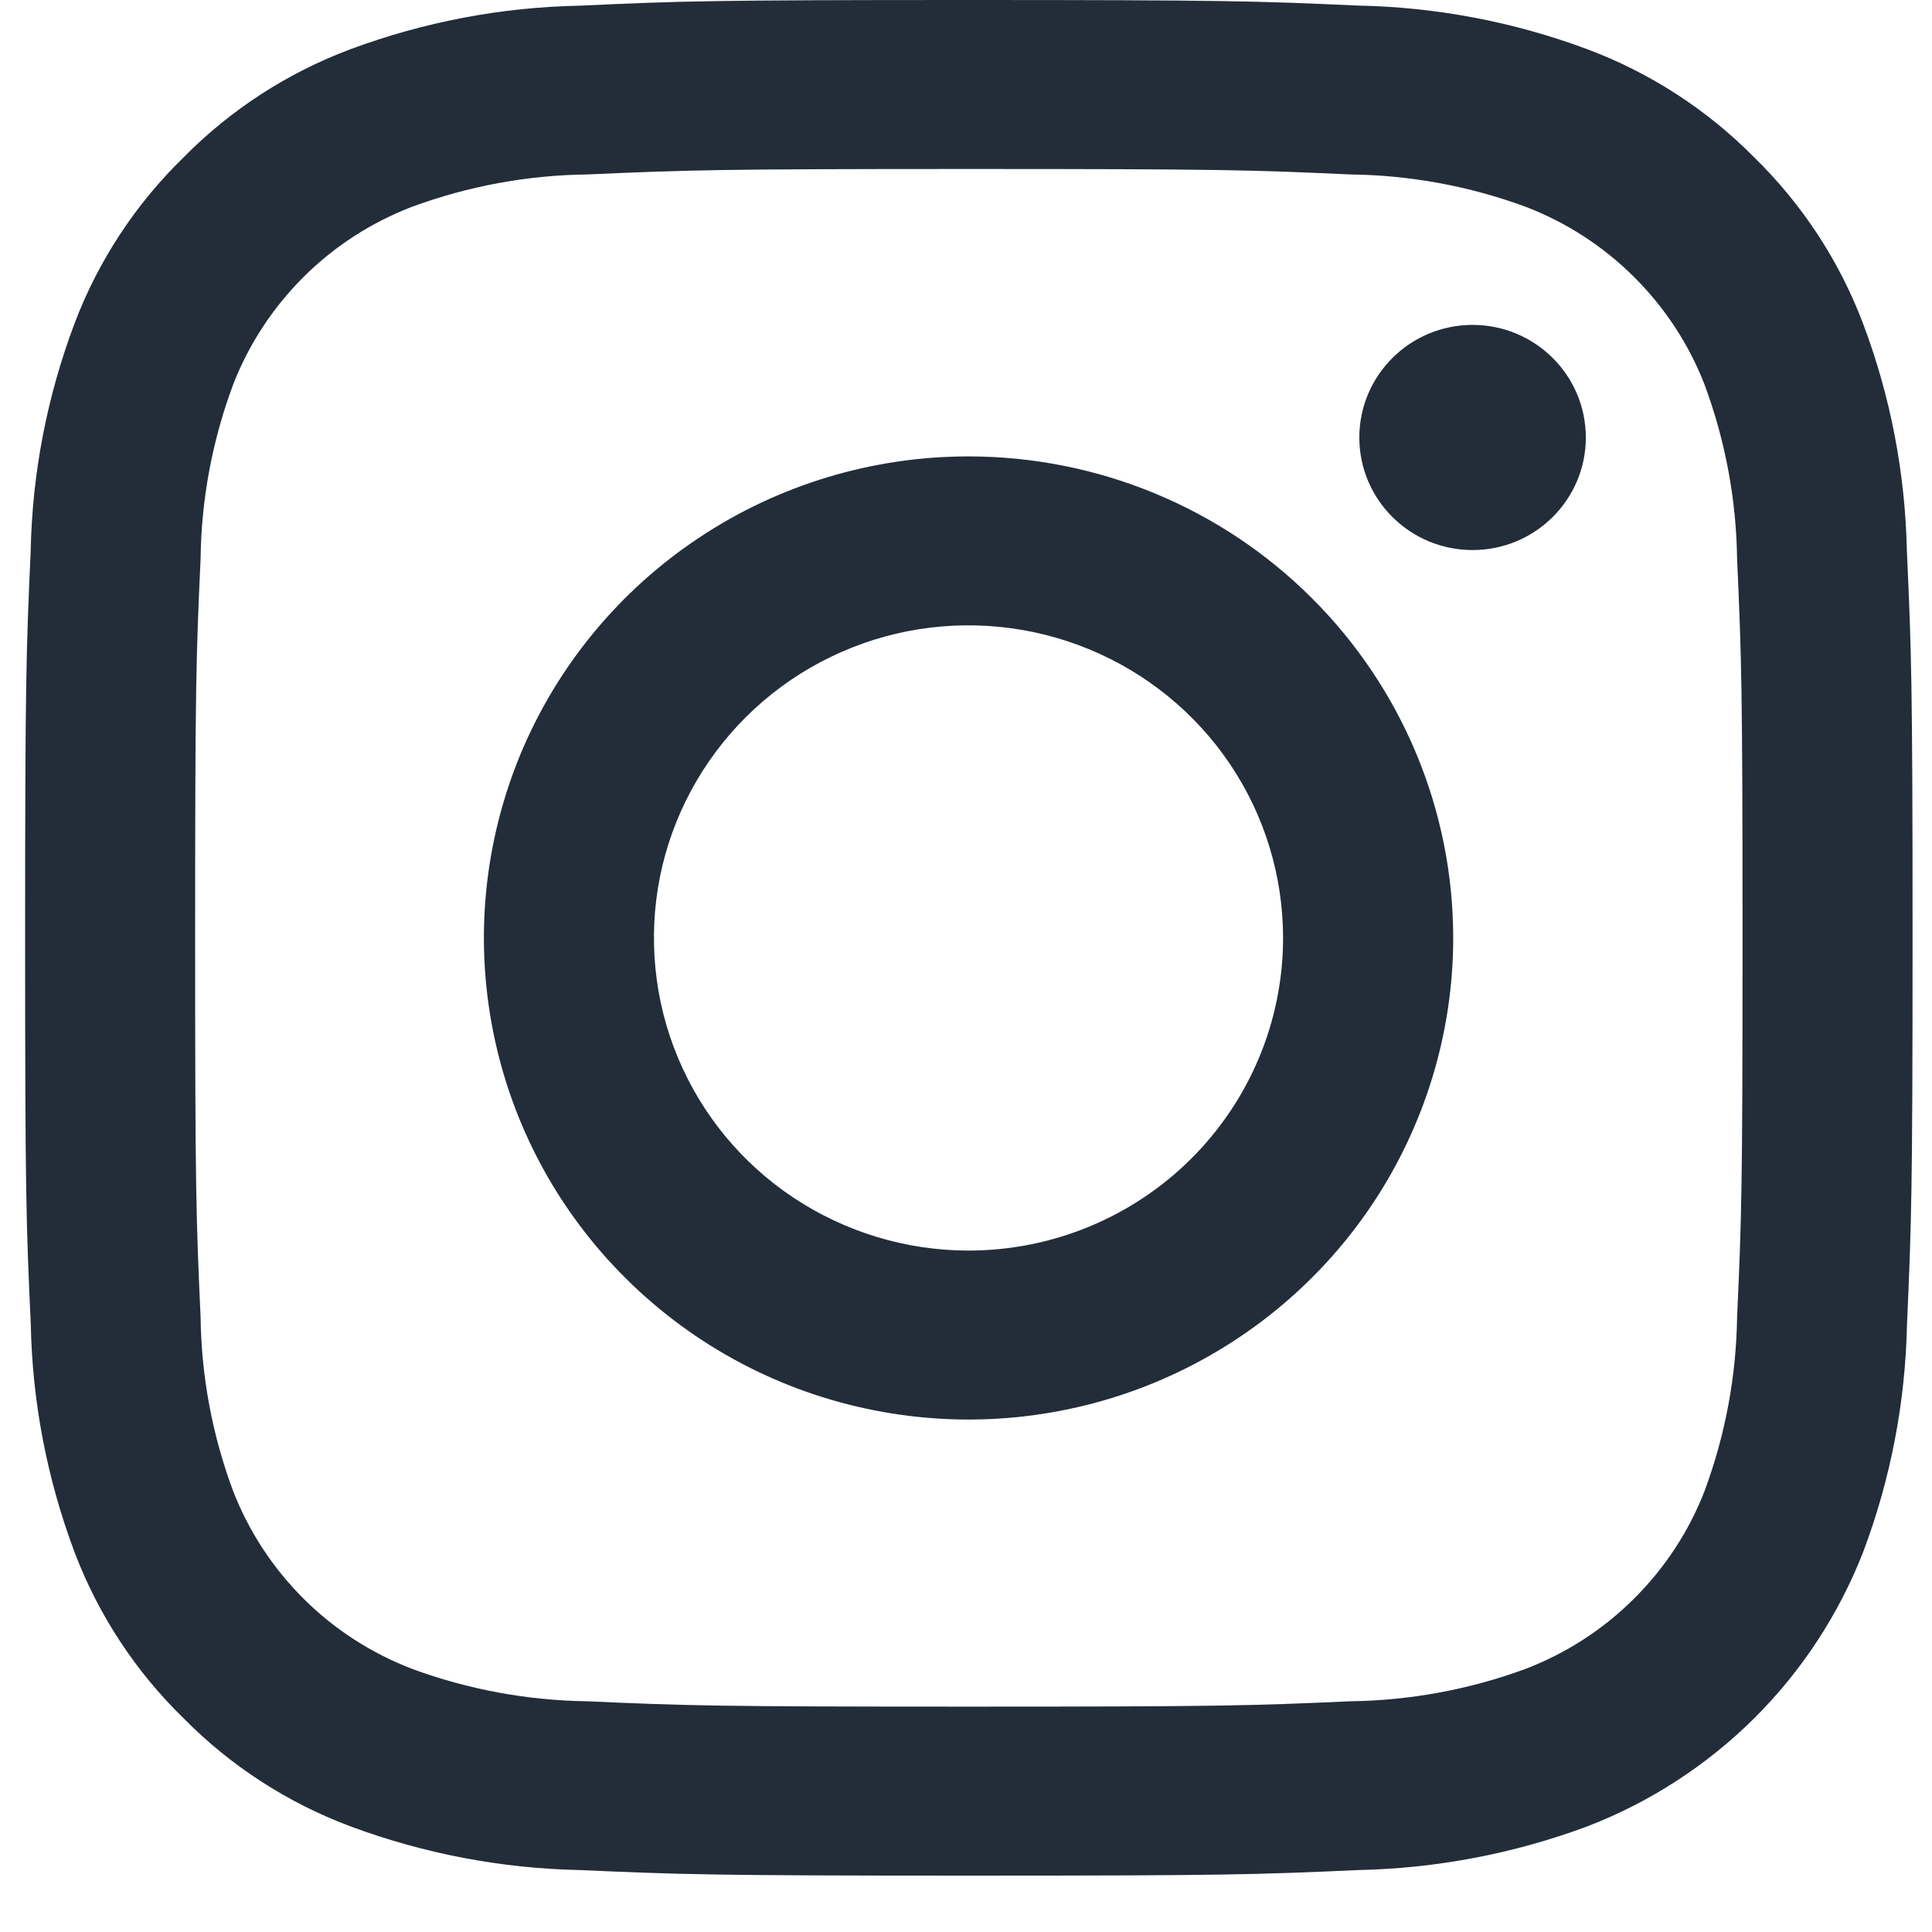
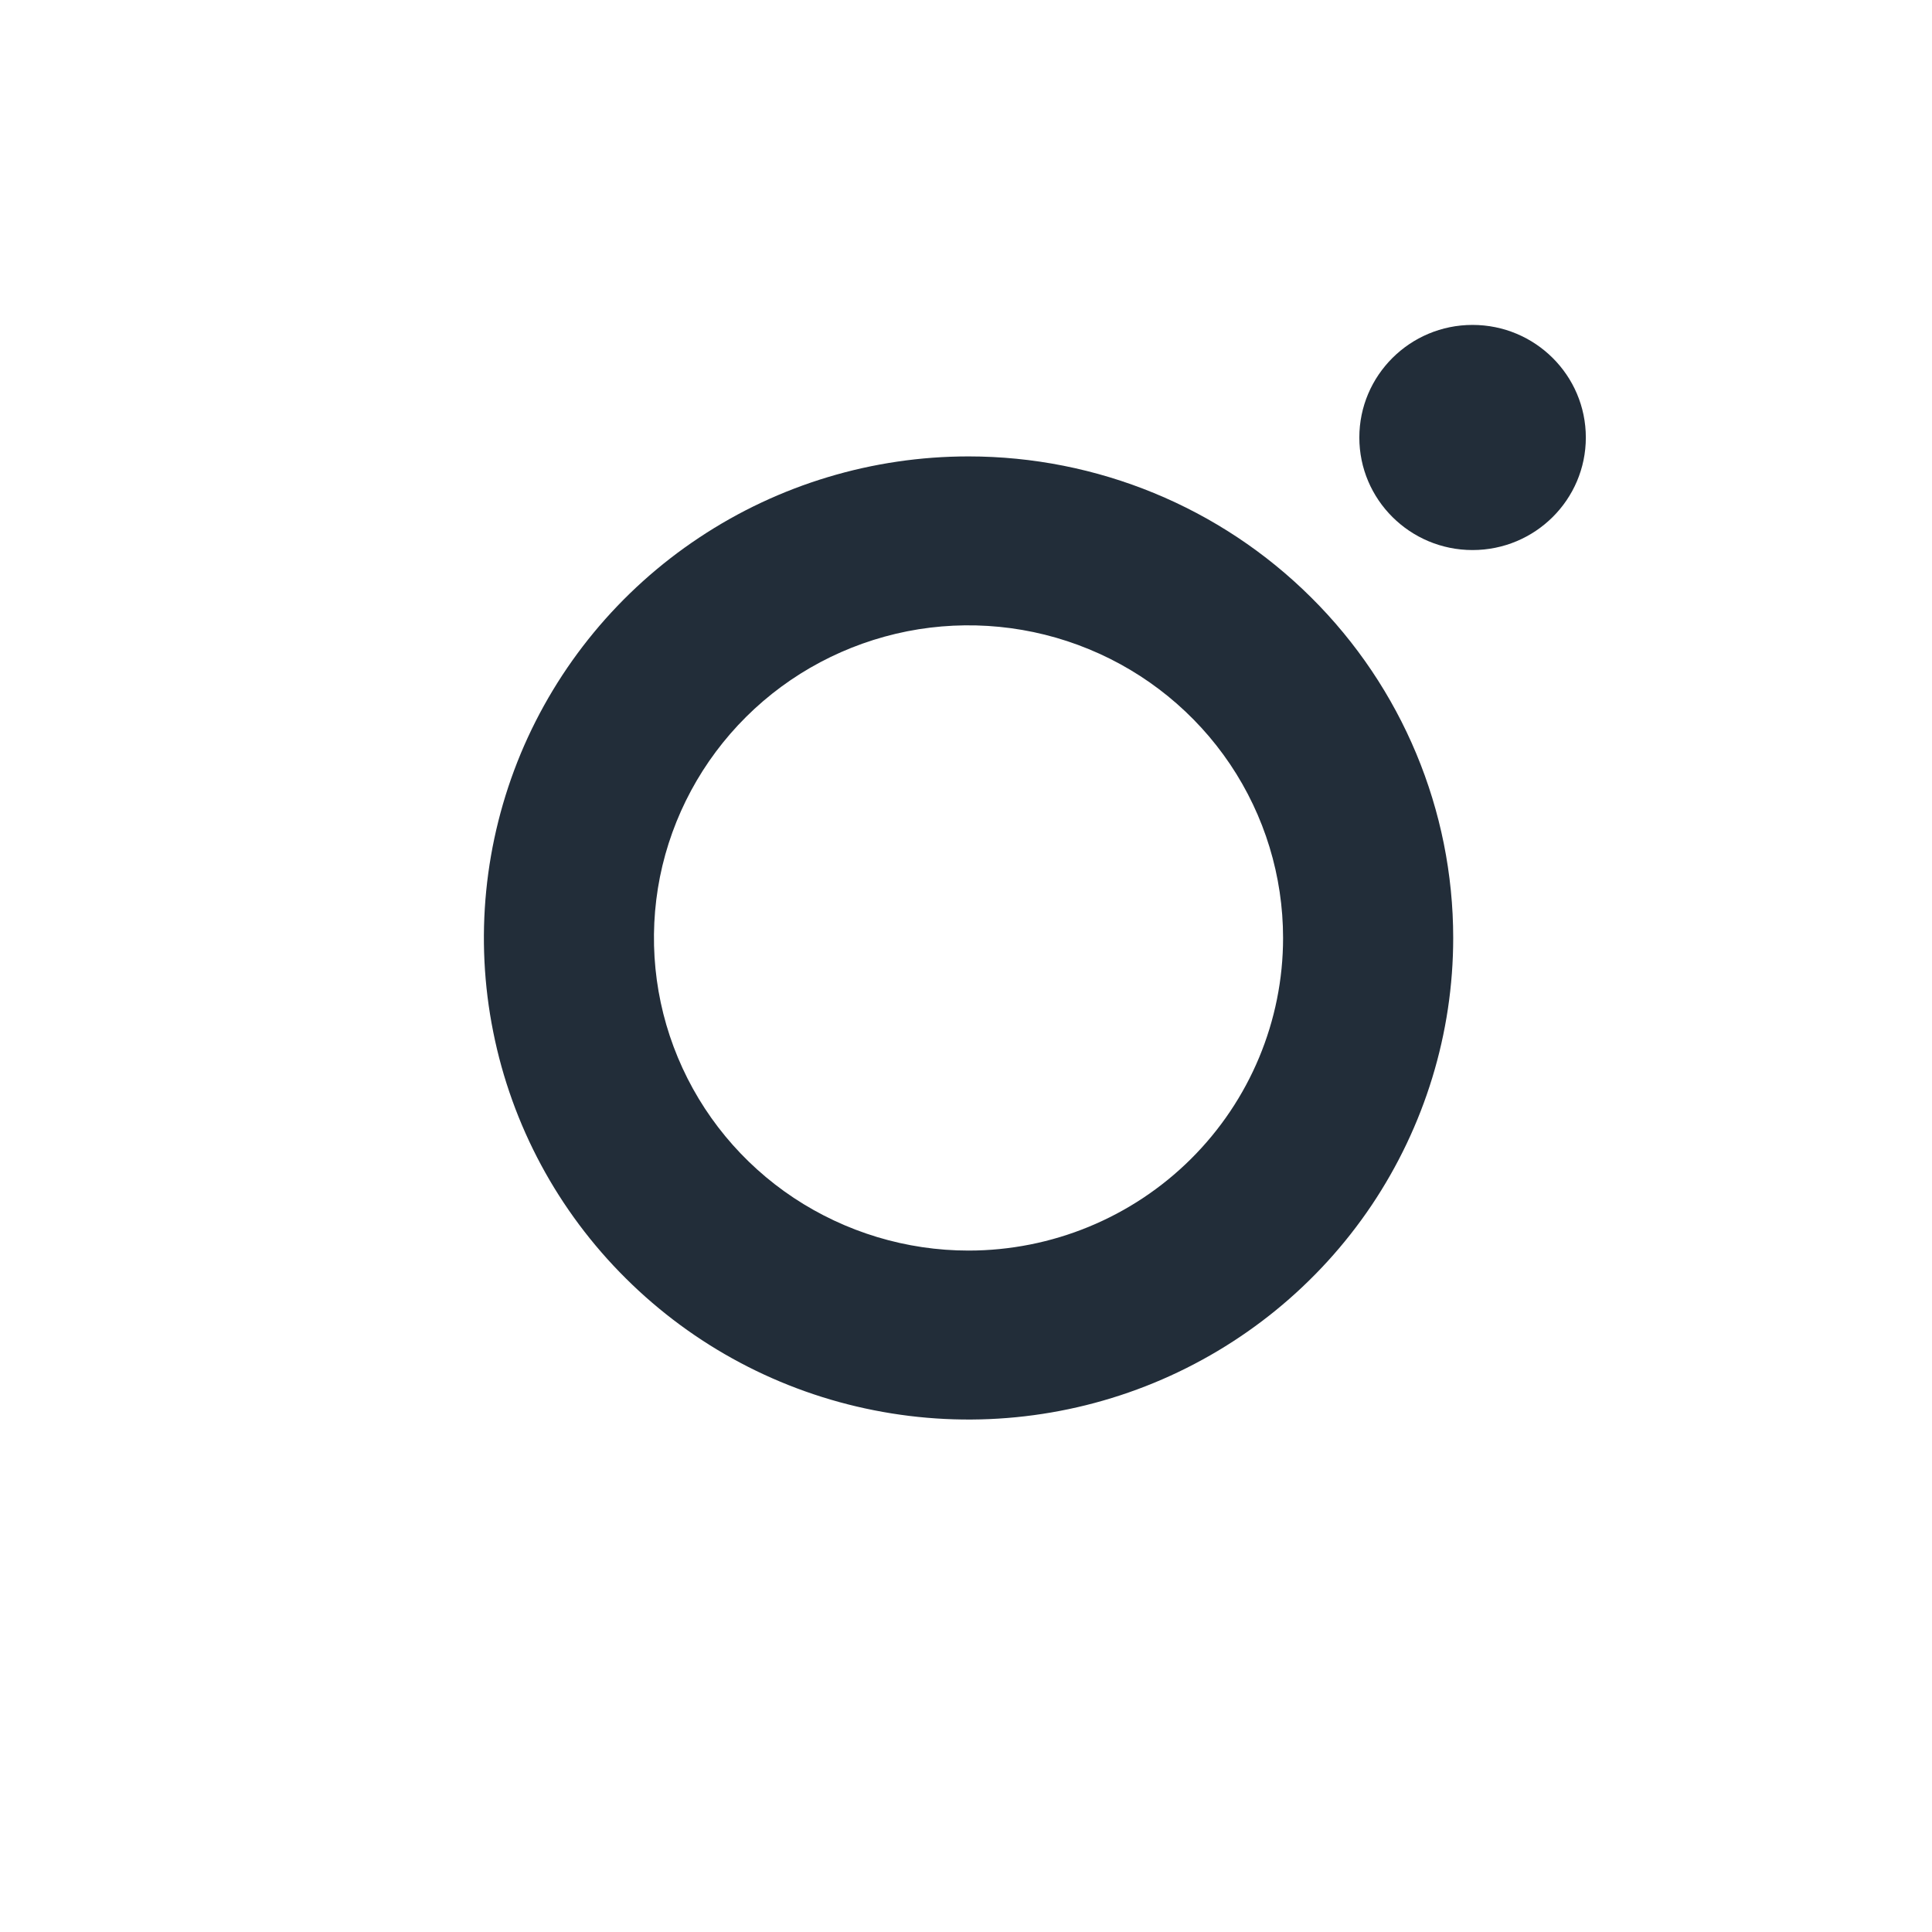
<svg xmlns="http://www.w3.org/2000/svg" width="17" height="17" viewBox="0 0 17 17" fill="none">
-   <path d="M8.525 1.487C10.742 1.487 11.005 1.495 11.88 1.535C12.407 1.541 12.929 1.637 13.423 1.819C13.781 1.956 14.106 2.166 14.377 2.436C14.649 2.706 14.861 3.029 14.999 3.385C15.181 3.876 15.278 4.394 15.285 4.918C15.324 5.788 15.333 6.049 15.333 8.252C15.333 10.455 15.325 10.716 15.285 11.587C15.278 12.11 15.181 12.628 14.999 13.119C14.861 13.475 14.649 13.798 14.377 14.068C14.106 14.338 13.781 14.548 13.423 14.685C12.929 14.867 12.407 14.963 11.88 14.97C11.005 15.009 10.742 15.017 8.525 15.017C6.307 15.017 6.045 15.009 5.169 14.97C4.643 14.963 4.121 14.867 3.627 14.685C3.269 14.548 2.943 14.338 2.672 14.068C2.401 13.798 2.189 13.475 2.051 13.119C1.868 12.628 1.771 12.11 1.765 11.587C1.725 10.716 1.717 10.455 1.717 8.252C1.717 6.049 1.725 5.788 1.765 4.918C1.771 4.394 1.868 3.876 2.051 3.385C2.189 3.029 2.401 2.706 2.672 2.436C2.943 2.166 3.269 1.956 3.627 1.819C4.121 1.637 4.643 1.541 5.169 1.535C6.045 1.496 6.308 1.487 8.525 1.487ZM8.525 0C6.271 0 5.987 0.009 5.101 0.05C4.412 0.063 3.73 0.193 3.084 0.433C2.531 0.64 2.029 0.965 1.615 1.385C1.192 1.797 0.864 2.296 0.656 2.846C0.414 3.488 0.283 4.166 0.27 4.85C0.23 5.73 0.221 6.012 0.221 8.252C0.221 10.492 0.23 10.774 0.271 11.654C0.284 12.339 0.415 13.016 0.656 13.658C0.865 14.209 1.192 14.707 1.615 15.119C2.029 15.539 2.531 15.864 3.085 16.071C3.731 16.311 4.413 16.441 5.102 16.455C5.988 16.494 6.27 16.504 8.526 16.504C10.781 16.504 11.063 16.495 11.949 16.455C12.638 16.441 13.32 16.311 13.966 16.071C14.517 15.859 15.018 15.534 15.436 15.119C15.854 14.703 16.18 14.205 16.394 13.657C16.636 13.016 16.766 12.338 16.78 11.653C16.819 10.774 16.829 10.492 16.829 8.252C16.829 6.012 16.819 5.73 16.779 4.85C16.765 4.165 16.635 3.487 16.393 2.846C16.184 2.295 15.857 1.796 15.435 1.384C15.02 0.964 14.518 0.639 13.964 0.432C13.319 0.192 12.637 0.062 11.948 0.049C11.063 0.009 10.779 0 8.525 0Z" fill="#222D39" />
  <path d="M8.522 4.016C7.679 4.016 6.854 4.264 6.153 4.73C5.452 5.195 4.905 5.857 4.582 6.631C4.26 7.406 4.175 8.258 4.34 9.08C4.504 9.902 4.91 10.657 5.507 11.249C6.103 11.842 6.863 12.246 7.69 12.409C8.517 12.573 9.375 12.489 10.154 12.168C10.933 11.847 11.599 11.304 12.068 10.607C12.536 9.91 12.787 9.091 12.787 8.253C12.787 7.129 12.337 6.051 11.537 5.257C10.738 4.462 9.653 4.016 8.522 4.016ZM8.522 11.004C7.975 11.004 7.44 10.842 6.984 10.54C6.529 10.238 6.174 9.808 5.965 9.306C5.755 8.803 5.701 8.25 5.807 7.716C5.914 7.183 6.178 6.693 6.565 6.308C6.952 5.923 7.445 5.662 7.982 5.555C8.519 5.449 9.076 5.504 9.581 5.712C10.087 5.92 10.52 6.273 10.824 6.725C11.128 7.177 11.29 7.709 11.29 8.253C11.29 8.983 10.998 9.682 10.479 10.198C9.96 10.714 9.256 11.004 8.522 11.004Z" fill="#222D39" />
  <path d="M12.957 4.84C13.508 4.84 13.954 4.396 13.954 3.85C13.954 3.303 13.508 2.859 12.957 2.859C12.407 2.859 11.961 3.303 11.961 3.85C11.961 4.396 12.407 4.84 12.957 4.84Z" fill="#222D39" />
</svg>